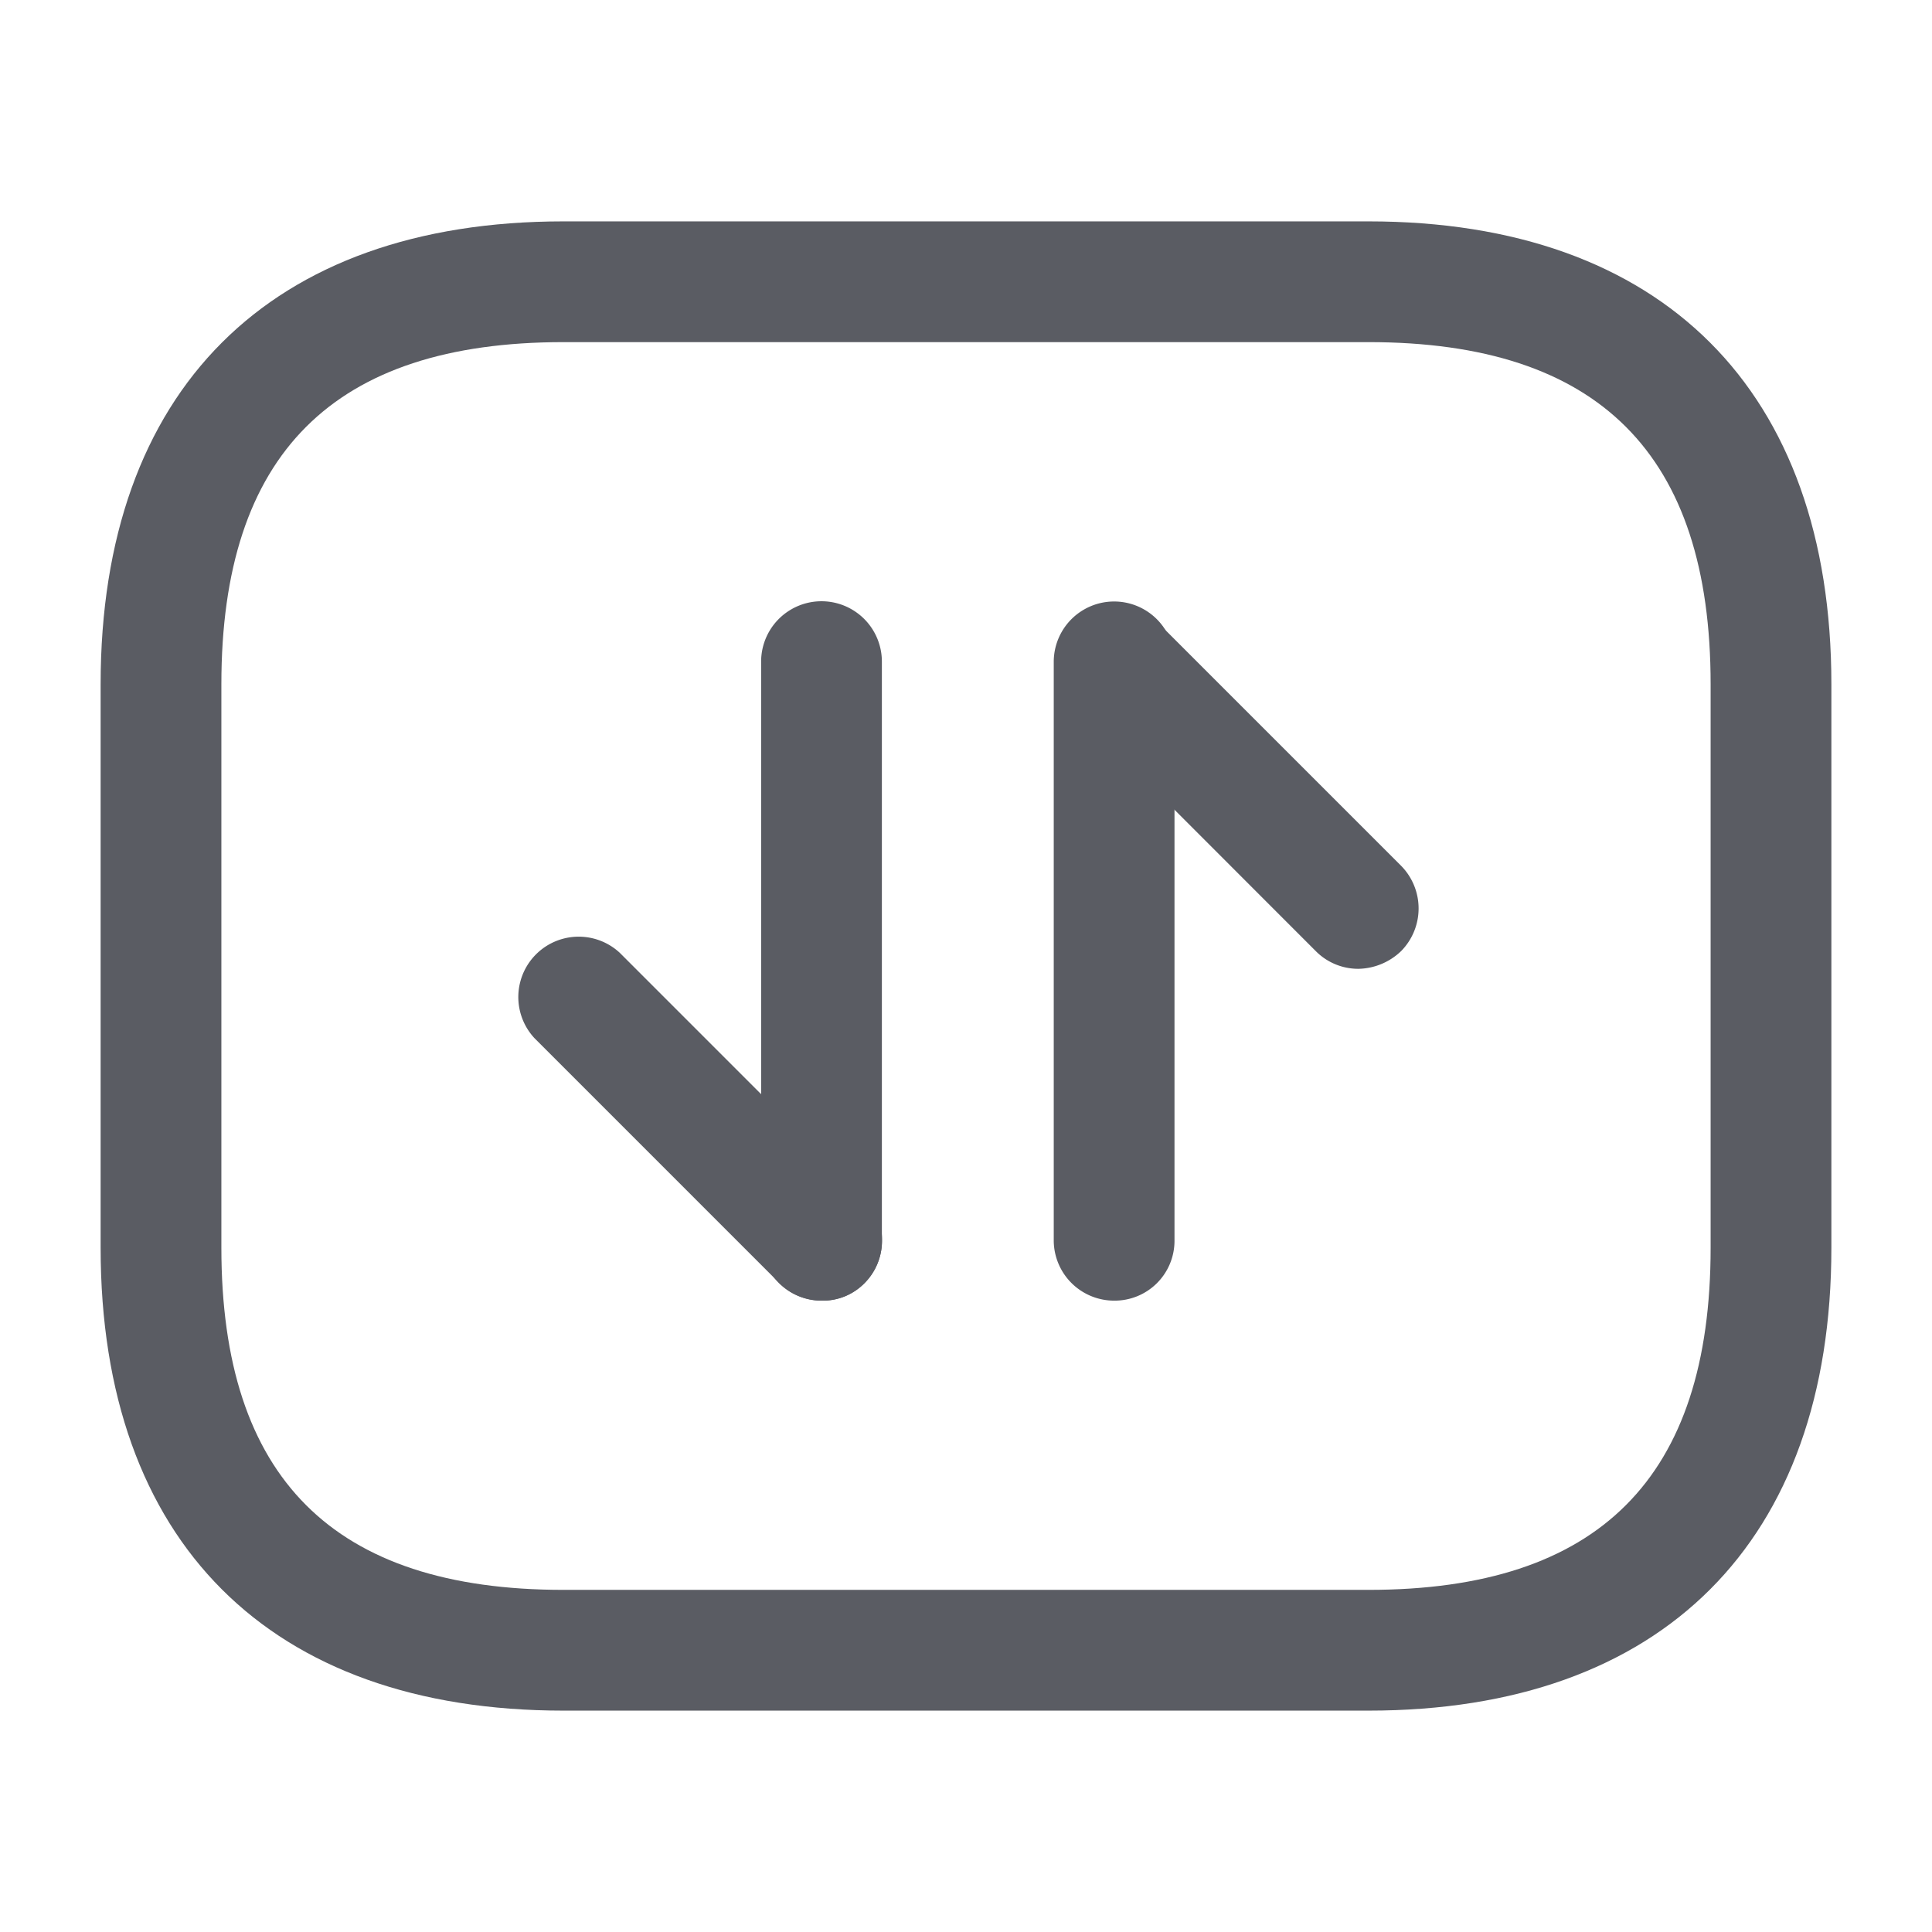
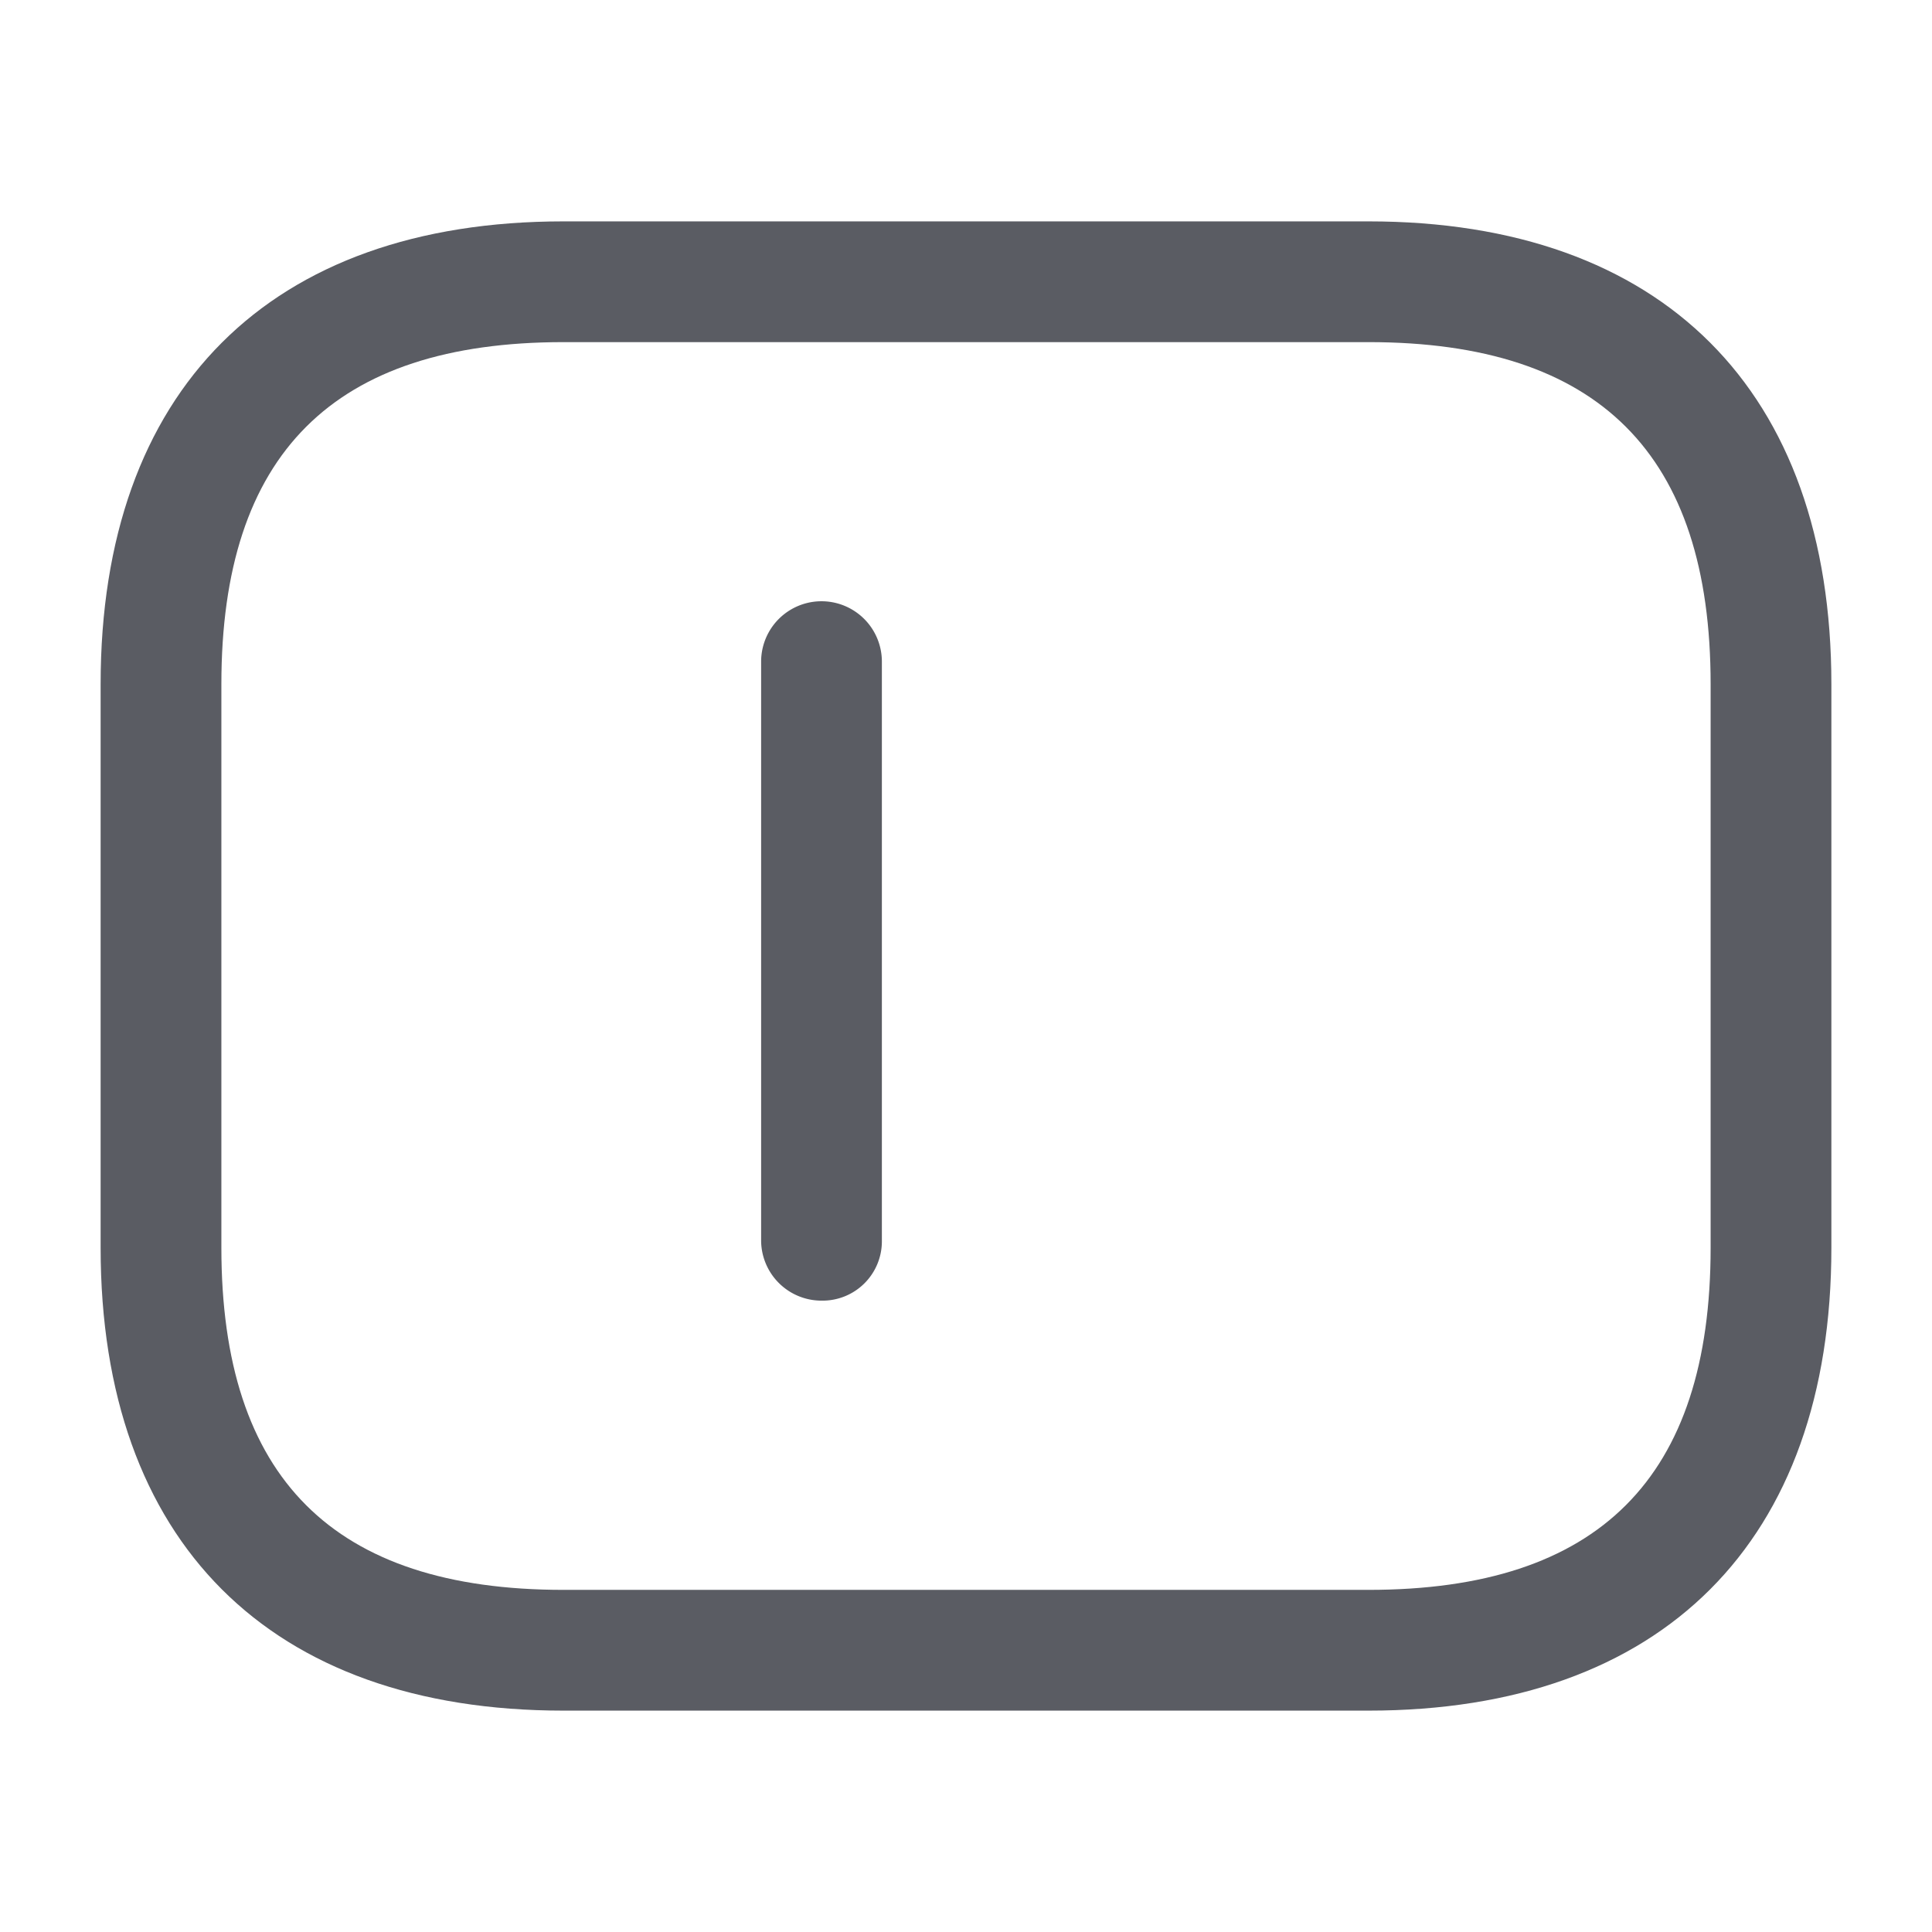
<svg xmlns="http://www.w3.org/2000/svg" width="24" height="24" viewBox="0 0 24 24">
  <g id="Deposit_withdrawal" data-name="Deposit&amp;withdrawal" transform="translate(-248 -708)">
    <g id="Group_7438" data-name="Group 7438" transform="translate(254.422 715.484)">
-       <path id="Vector" d="M3.787,4.538a.742.742,0,0,1-.53-.22L.218,1.277A.75.75,0,0,1,1.277.218l3.04,3.04a.755.755,0,0,1,0,1.06A.786.786,0,0,1,3.787,4.538Z" transform="translate(6.666 0.013)" fill="#5a5c63" />
-       <path id="Vector-2" data-name="Vector" d="M.75,8.673A.75.75,0,0,1,0,7.935V.738a.75.75,0,0,1,1.5,0v7.2A.743.743,0,0,1,.75,8.673Z" transform="translate(6.668 0)" fill="#5a5c63" />
-       <path id="Vector-3" data-name="Vector" d="M3.788,4.538a.742.742,0,0,1-.53-.22L.218,1.278A.75.75,0,0,1,1.278.218l3.04,3.04a.754.754,0,0,1,0,1.06A.71.71,0,0,1,3.788,4.538Z" transform="translate(0 4.135)" fill="#5a5c63" />
      <path id="Vector-4" data-name="Vector" d="M.75,11.673A.75.75,0,0,1,0,10.935v-7.2a.75.75,0,0,1,1.5,0v7.2A.737.737,0,0,1,.75,11.673Z" transform="translate(3.033 -3)" fill="#5a5c63" />
    </g>
    <g id="vuesax_outline_money-2" data-name="vuesax/outline/money-2" transform="translate(248 708)">
      <g id="money-2">
        <path id="Vector-5" data-name="Vector" d="M15.75,18.5h-10C2.1,18.5,0,16.4,0,12.75v-7C0,2.1,2.1,0,5.75,0h10C19.4,0,21.5,2.1,21.5,5.75v7C21.5,16.4,19.4,18.5,15.75,18.5Zm-10-17C2.89,1.5,1.5,2.89,1.5,5.75v7C1.5,15.61,2.89,17,5.75,17h10C18.61,17,20,15.61,20,12.75v-7c0-2.86-1.39-4.25-4.25-4.25Z" transform="translate(1.25 2.75)" fill="#5a5c63" />
-         <path id="Vector-6" data-name="Vector" d="M0,0H24V24H0Z" fill="none" opacity="0" />
      </g>
    </g>
  </g>
</svg>